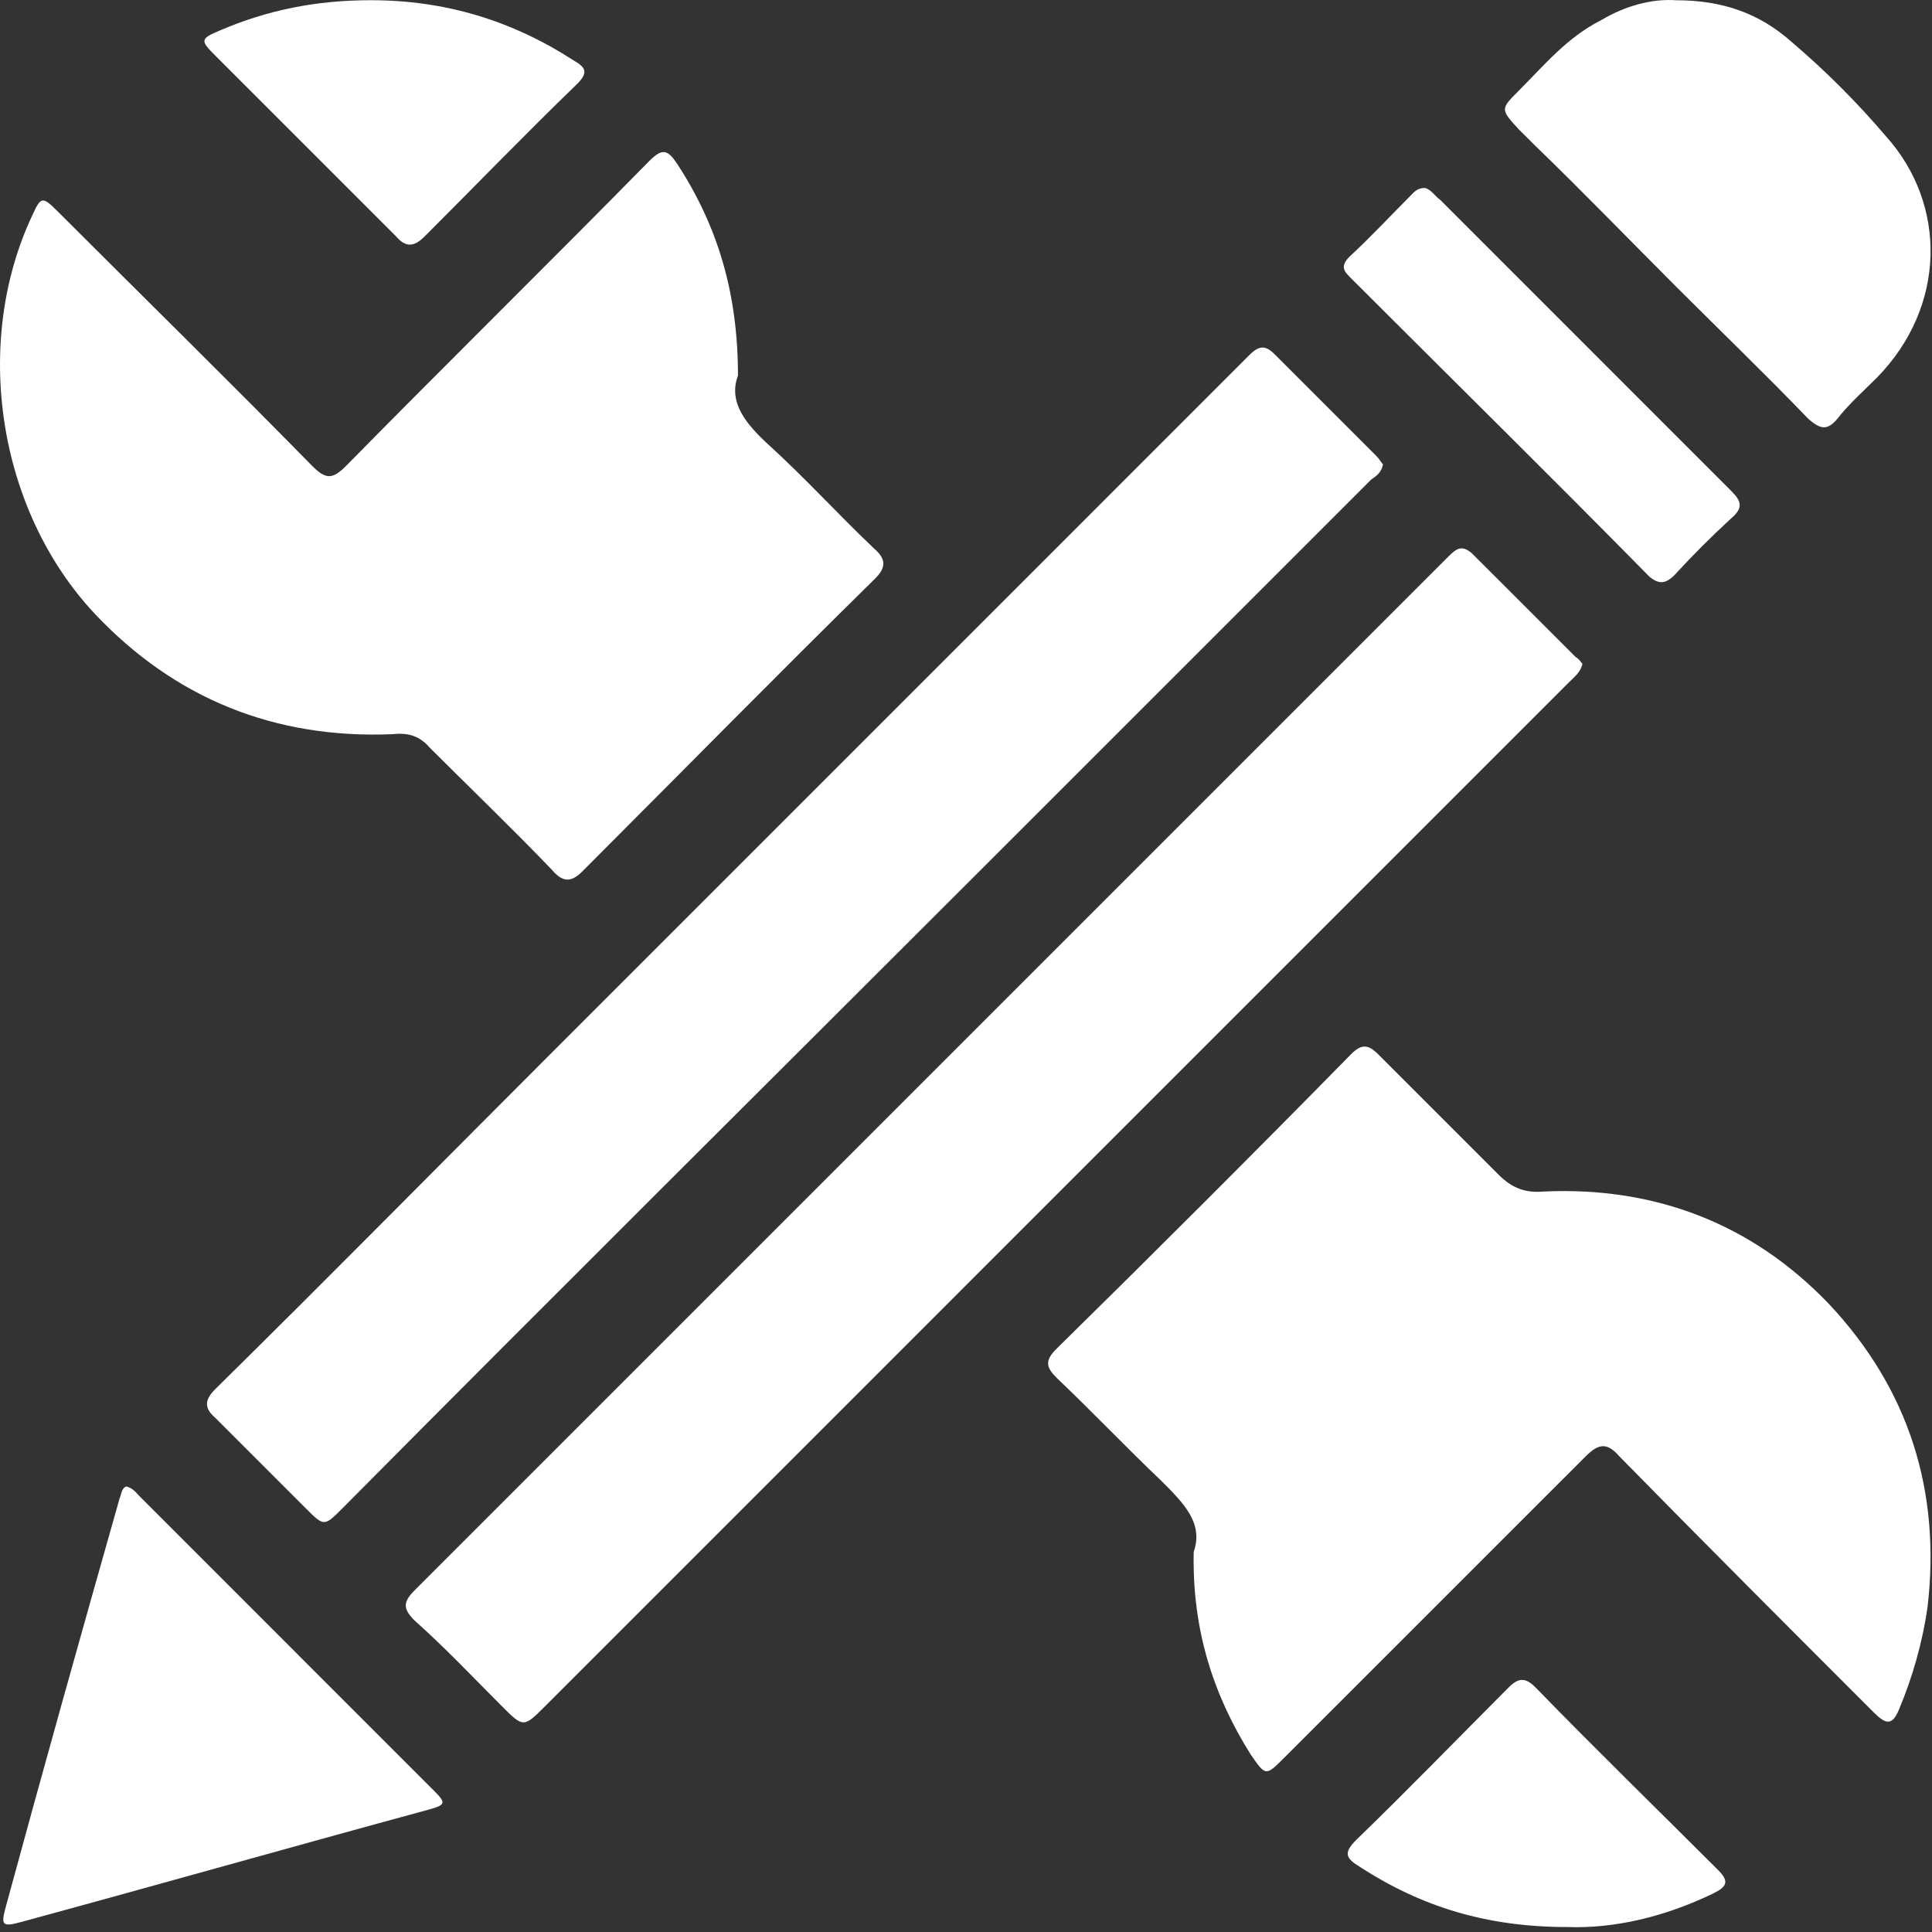
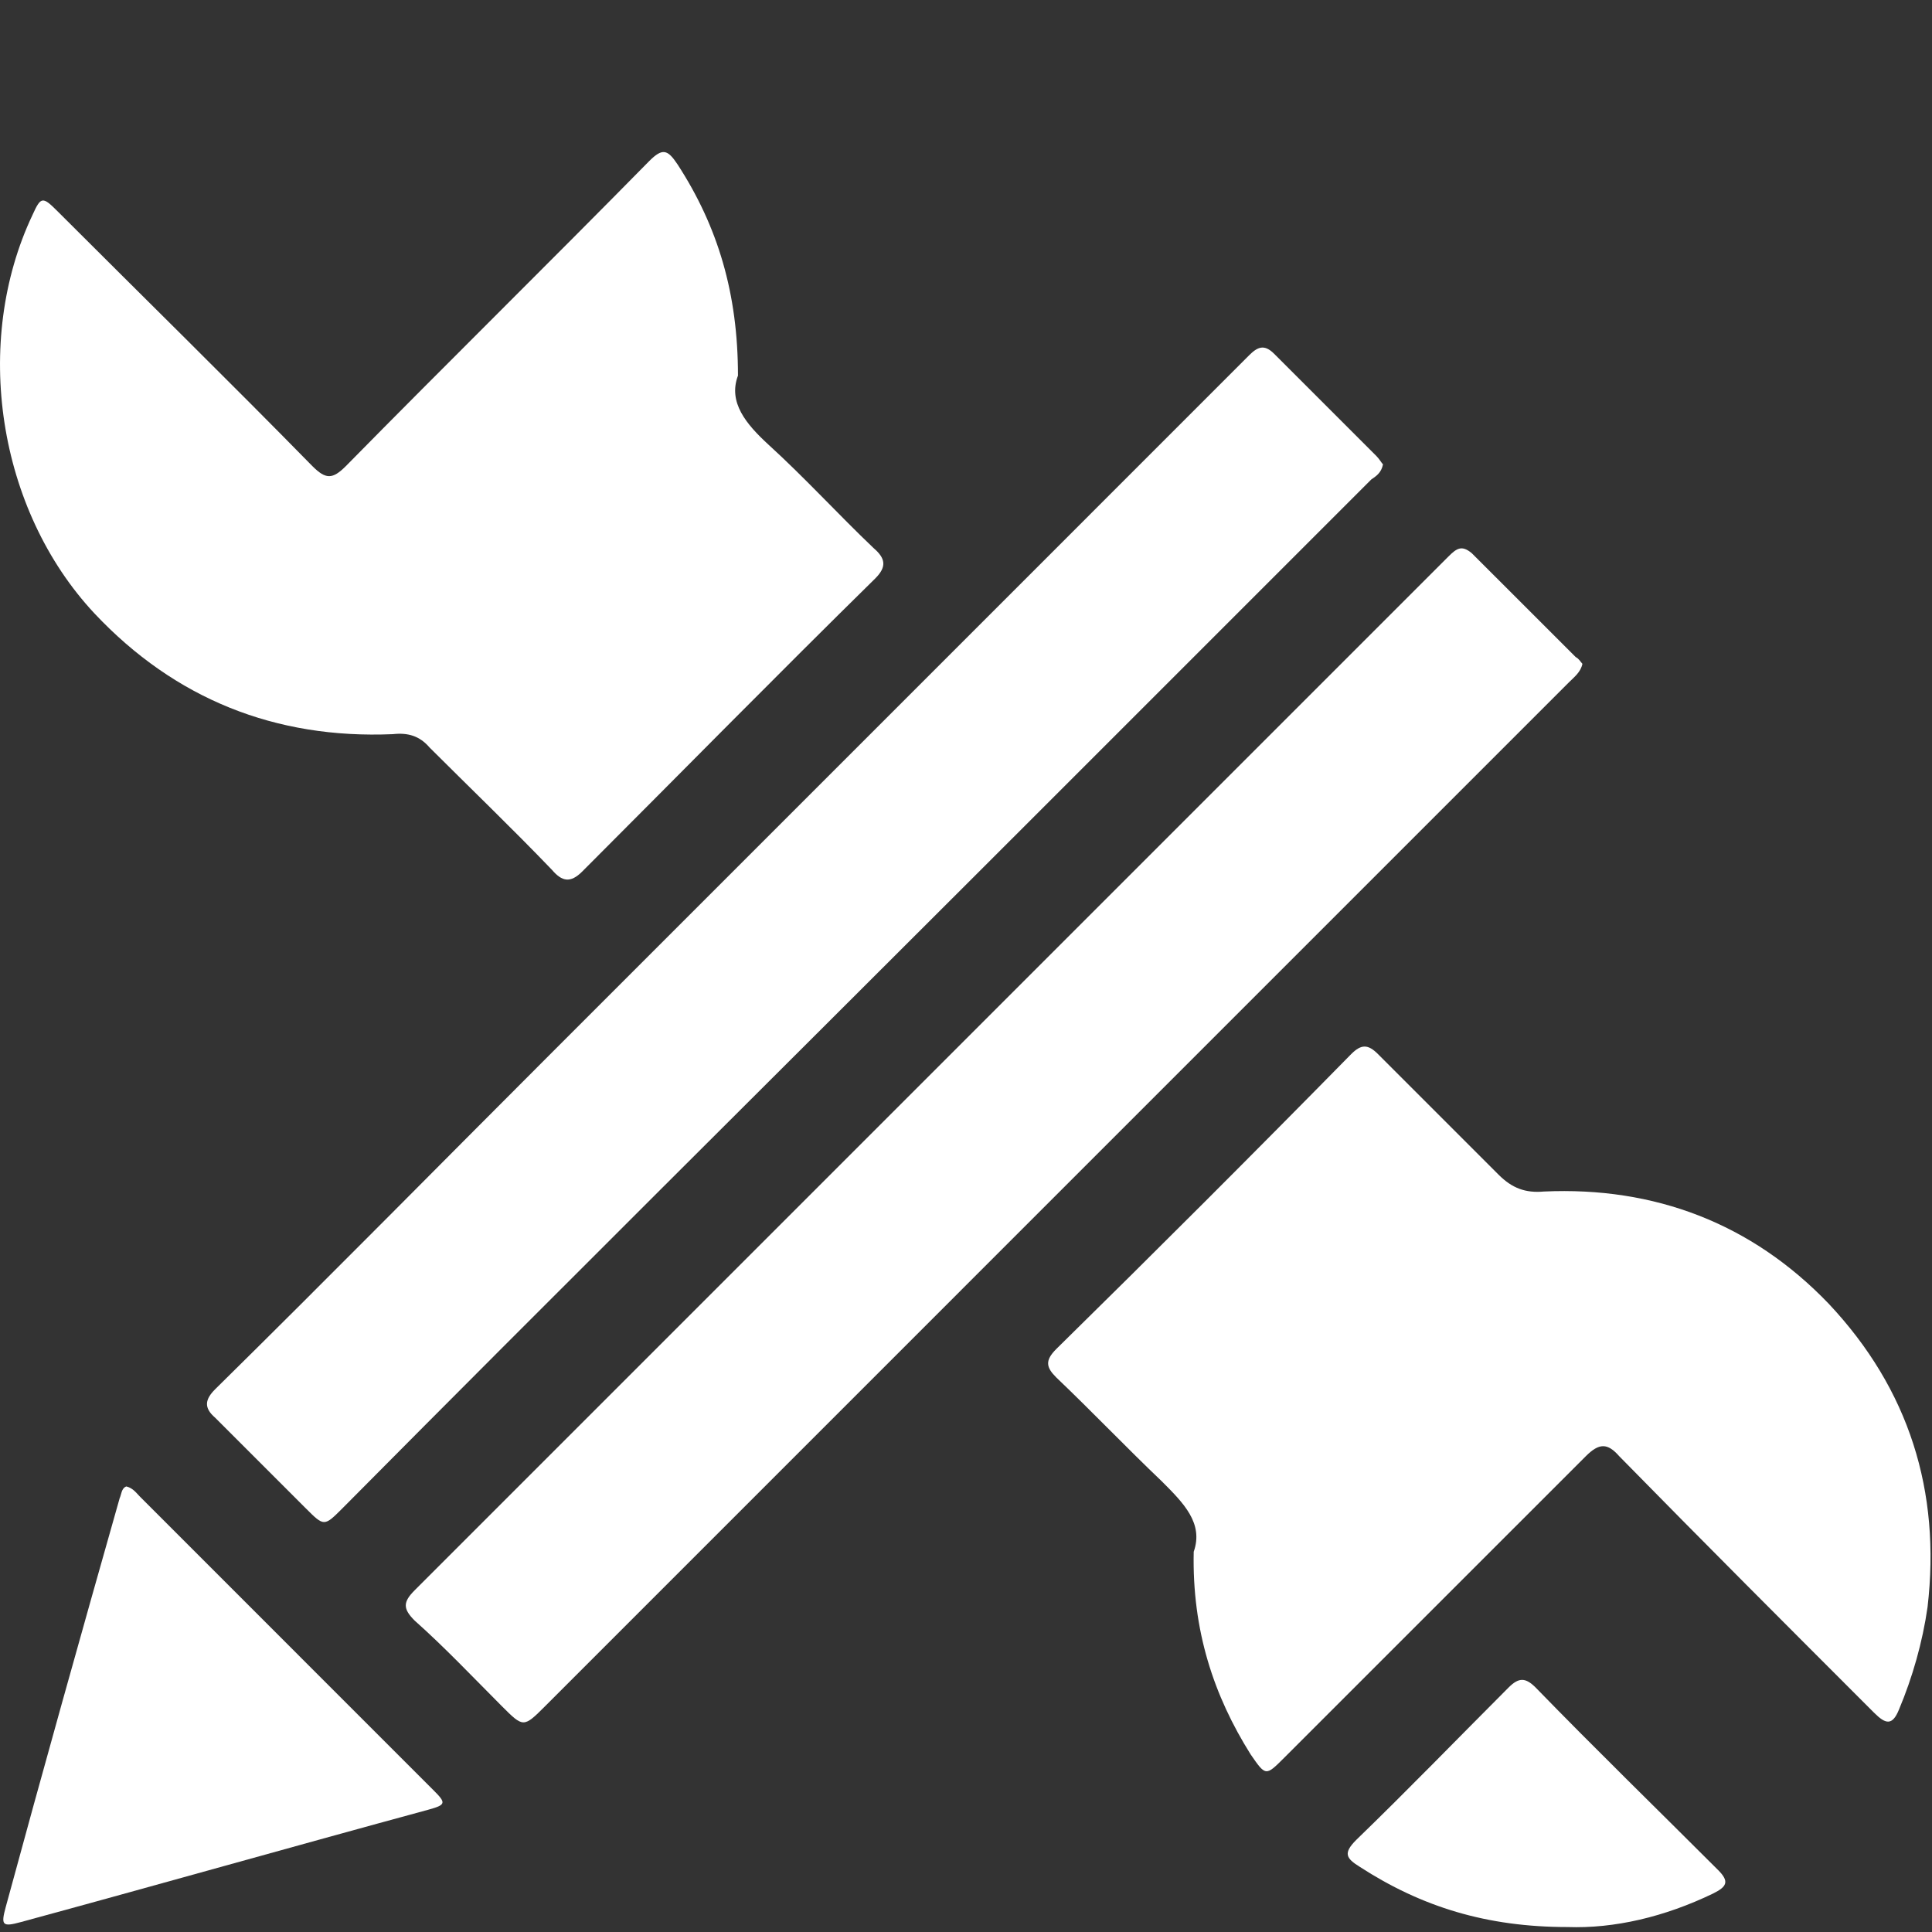
<svg xmlns="http://www.w3.org/2000/svg" width="37" height="37" viewBox="0 0 37 37" fill="none">
  <rect x="0" y="0" width="37" height="37" fill="#333333" stroke="none" />
  <path d="M14.133 7.193C13.94 7.707 14.293 8.124 14.71 8.509C15.416 9.151 16.058 9.857 16.732 10.498C16.956 10.691 16.988 10.851 16.764 11.076C14.871 12.937 13.01 14.83 11.149 16.692C10.924 16.916 10.763 16.884 10.571 16.659C9.801 15.857 8.999 15.087 8.228 14.317C8.036 14.092 7.811 14.028 7.523 14.06C5.276 14.156 3.351 13.386 1.811 11.75C-0.05 9.76 -0.532 6.552 0.624 4.113C0.784 3.76 0.816 3.76 1.105 4.049C2.741 5.685 4.378 7.29 5.982 8.926C6.239 9.183 6.367 9.183 6.624 8.926C8.549 6.969 10.507 5.044 12.432 3.086C12.689 2.829 12.785 2.862 12.977 3.15C13.748 4.338 14.133 5.621 14.133 7.193Z" fill="white" />
  <path d="M22.861 29.718C23.053 29.172 22.668 28.787 22.251 28.37C21.577 27.728 20.903 27.022 20.229 26.38C20.037 26.188 20.005 26.059 20.229 25.835C22.123 23.974 24.016 22.081 25.877 20.187C26.069 19.995 26.198 19.995 26.39 20.187C27.16 20.957 27.93 21.728 28.701 22.498C28.957 22.754 29.214 22.851 29.567 22.819C31.685 22.722 33.546 23.428 35.022 24.968C36.562 26.605 37.172 28.562 36.915 30.776C36.819 31.45 36.626 32.124 36.37 32.734C36.241 33.055 36.113 33.023 35.888 32.798C34.252 31.162 32.615 29.525 31.011 27.889C30.786 27.632 30.626 27.632 30.369 27.889C28.444 29.814 26.519 31.739 24.593 33.664C24.24 34.017 24.24 34.017 23.952 33.6C23.246 32.477 22.828 31.226 22.861 29.718Z" fill="white" />
  <path d="M26.486 8.893C26.454 9.053 26.358 9.117 26.262 9.182C23.791 11.652 21.32 14.123 18.849 16.594C14.742 20.701 10.635 24.776 6.56 28.884C6.207 29.237 6.207 29.237 5.854 28.884C5.276 28.306 4.699 27.729 4.121 27.151C3.896 26.958 3.928 26.798 4.121 26.605C6.303 24.456 8.453 22.273 10.603 20.124C13.78 16.947 16.956 13.77 20.133 10.594C21.384 9.342 22.668 8.059 23.919 6.807C24.08 6.647 24.208 6.582 24.401 6.775C25.042 7.417 25.716 8.091 26.358 8.732C26.422 8.797 26.454 8.861 26.486 8.893Z" fill="white" />
  <path d="M30.305 12.713C30.273 12.873 30.145 12.969 30.048 13.066C28.123 14.991 26.198 16.916 24.273 18.841C19.652 23.462 15.063 28.051 10.443 32.672C10.025 33.089 10.025 33.089 9.608 32.672C9.063 32.126 8.517 31.548 7.94 31.035C7.715 30.81 7.715 30.682 7.94 30.457C10.346 28.051 12.753 25.644 15.159 23.238C18.336 20.061 21.545 16.852 24.722 13.675C25.716 12.681 26.711 11.686 27.738 10.659C27.898 10.499 27.995 10.434 28.187 10.595C28.861 11.269 29.503 11.911 30.177 12.584C30.241 12.616 30.273 12.681 30.305 12.713Z" fill="white" />
-   <path d="M32.102 0.005C33 0.005 33.706 0.262 34.316 0.807C34.958 1.353 35.567 1.962 36.113 2.604C37.3 3.92 37.268 5.877 35.952 7.225C35.696 7.481 35.407 7.738 35.182 8.027C34.99 8.251 34.861 8.219 34.637 8.027C33.803 7.16 32.936 6.326 32.102 5.492C31.203 4.593 30.305 3.663 29.374 2.764C29.278 2.668 29.182 2.572 29.085 2.476C28.733 2.091 28.733 2.091 29.085 1.738C29.567 1.256 30.016 0.711 30.658 0.39C31.139 0.101 31.653 -0.027 32.102 0.005Z" fill="white" />
  <path d="M2.42 28.467C2.549 28.499 2.613 28.595 2.677 28.659C3.8 29.782 4.955 30.938 6.078 32.061C6.816 32.799 7.554 33.537 8.292 34.275C8.549 34.531 8.549 34.563 8.196 34.66C5.597 35.366 2.998 36.104 0.399 36.81C0.046 36.906 0.014 36.874 0.11 36.521C0.816 33.922 1.554 31.291 2.292 28.691C2.324 28.627 2.324 28.499 2.42 28.467Z" fill="white" />
-   <path d="M7.105 0.004C8.517 0.004 9.8 0.389 10.988 1.159C11.212 1.287 11.277 1.384 11.052 1.608C10.057 2.571 9.095 3.566 8.132 4.528C7.939 4.721 7.779 4.753 7.586 4.528C6.431 3.373 5.276 2.218 4.121 1.063C3.832 0.774 3.832 0.742 4.217 0.581C5.116 0.196 6.046 0.004 7.105 0.004Z" fill="white" />
  <path d="M30.017 36.905C28.476 36.905 27.225 36.52 26.038 35.75C25.781 35.589 25.717 35.493 25.974 35.236C26.968 34.274 27.931 33.279 28.893 32.316C29.086 32.124 29.214 32.124 29.407 32.316C30.562 33.504 31.749 34.659 32.904 35.814C33.129 36.038 33.065 36.135 32.808 36.263C31.878 36.712 30.915 36.937 30.017 36.905Z" fill="white" />
-   <path d="M27.289 3.6C27.417 3.632 27.481 3.76 27.578 3.824C28.989 5.236 30.401 6.648 31.813 8.06C32.262 8.509 32.712 8.958 33.161 9.408C33.353 9.6 33.385 9.728 33.161 9.921C32.776 10.274 32.423 10.627 32.07 11.012C31.909 11.172 31.781 11.204 31.588 11.044C29.695 9.119 27.77 7.226 25.877 5.332C25.748 5.204 25.652 5.108 25.845 4.915C26.262 4.53 26.647 4.113 27.064 3.696C27.128 3.632 27.192 3.6 27.289 3.6Z" fill="white" />
</svg>